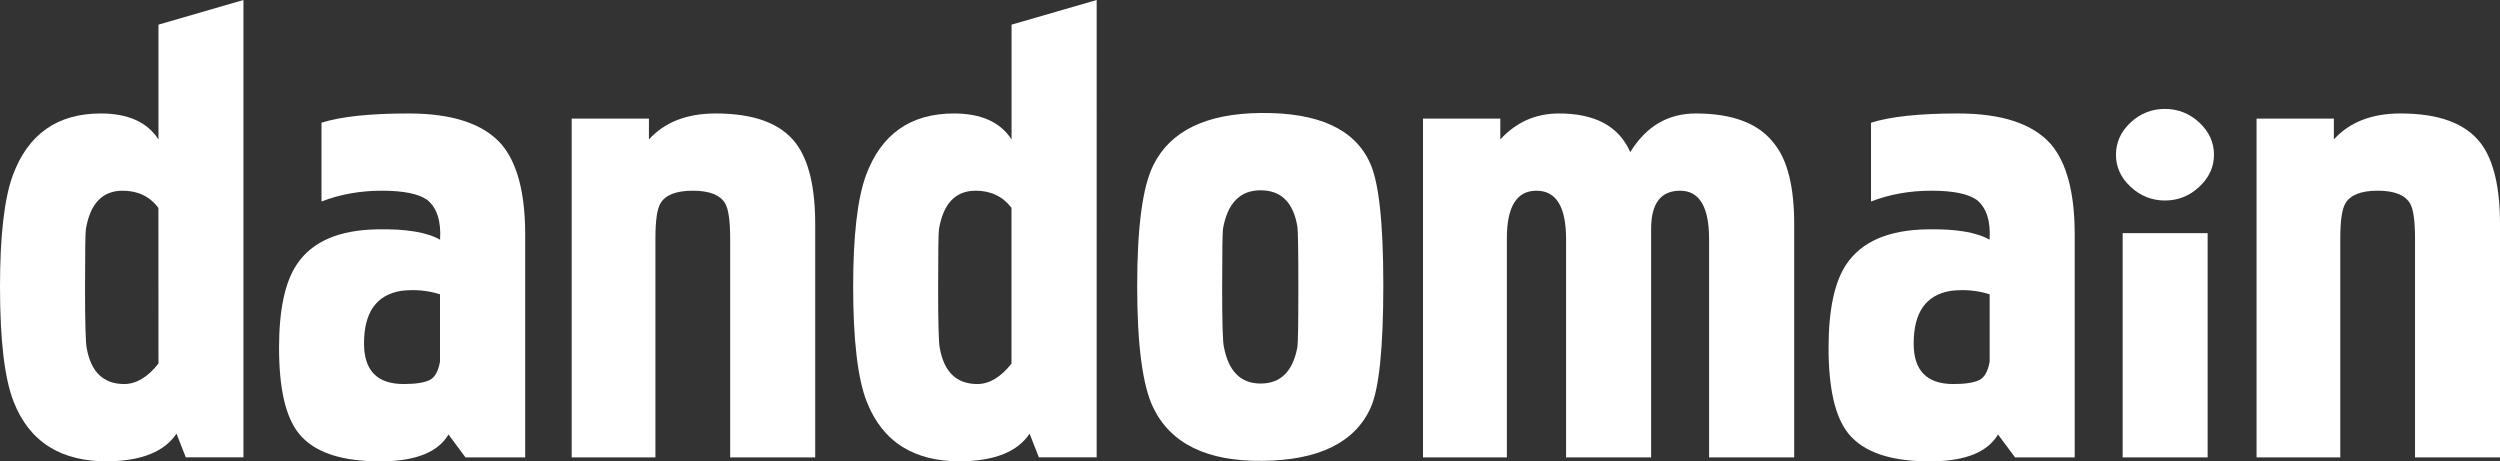
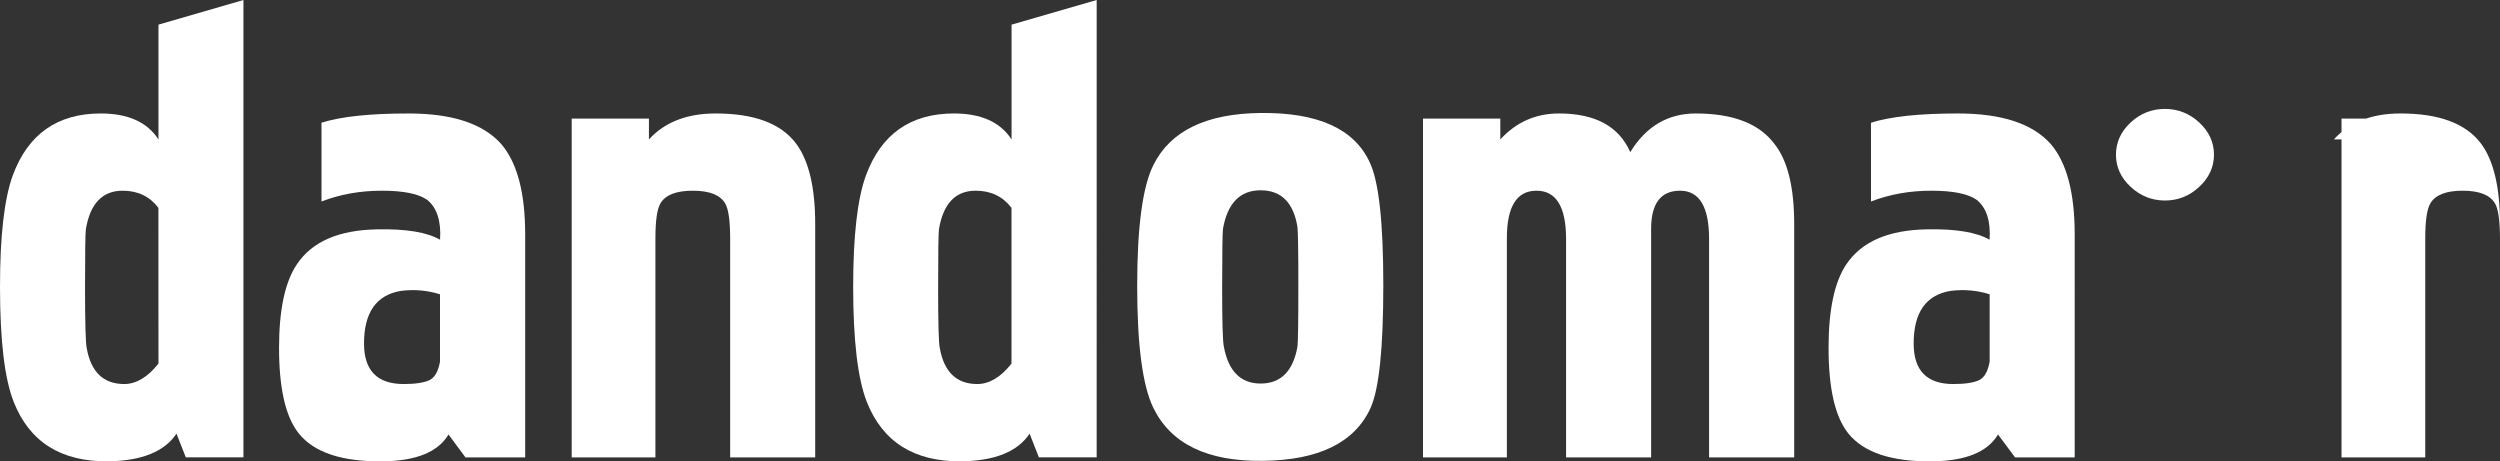
<svg xmlns="http://www.w3.org/2000/svg" version="1.1" id="Layer_1" x="0px" y="0px" viewBox="0 0 3622.1 668.4" style="enable-background:new 0 0 3622.1 668.4;" xml:space="preserve">
  <rect x="0" y="0" width="3622.1" height="668.4" fill="#333333" stroke="none" />
  <style type="text/css">
	.st0{fill:#FFFFFF;}
</style>
  <path class="st0" d="M229.6,35.7V202c-16.3-25.1-44.2-37.6-83.6-37.6c-63,0-105.5,30-127.6,90C6.2,288.2,0,341.8,0,415.1  c0,77.4,6.5,133.1,19.7,166.7c22.8,58.5,68.8,87.4,137.7,86.6c48.3-0.9,81-14.2,98.3-40.1l13.5,34.3h83.5V0L229.6,35.7z   M229.6,526.7c-15.7,19.9-32.3,29.7-49.6,29.7c-30,0-48.2-17.3-54.4-52.1c-1.5-7.1-2.4-36.3-2.4-86.6c0-51.2,0.4-79.8,1.2-85.6  c6.2-37.1,24-55.8,53.3-55.8c21.9,0,39.3,8.3,51.8,24.8L229.6,526.7L229.6,526.7z" />
  <path class="st0" d="M546.7,332.3c-55.8,0.9-94.6,17.7-116.6,50.7c-17.2,25.5-25.8,65.8-25.8,121c0,58.7,9.4,99.7,28.3,123.6  c22.2,28.1,63.3,41.7,123.4,40.8c47.8-0.9,78.9-13.8,93.8-38.9l24.6,33.2h86.5V339.5c0-60-11.5-103.7-34.6-130.7  c-26.4-29.8-71.1-44.4-134.5-44.4c-56,0-98,4.5-126,13.4v114.1c27.1-10.4,56-15.6,87.3-15.6c31.9,0,53.8,4.5,66.1,13.5  c13.9,11.4,20.1,30.6,18.4,57.5C618.6,336.5,588.4,331.4,546.7,332.3 M637.5,523.9c-2.5,14.2-7.6,23.2-15.4,26.9  c-7.8,3.7-20.2,5.6-37.3,5.6c-38.3,0-57.4-19.6-57.4-58.7c0-45.1,17.9-70.4,53.7-76.3c19.7-2.4,38.3-0.7,56.4,5V523.9z" />
  <path class="st0" d="M940.2,202c22.9-25.1,55.1-37.6,96.7-37.6c55.4,0,94.1,14.2,116.1,43.1c18.7,24.6,28.1,63.7,28.1,117.2v338  h-123.2V346.5c0-26.3-2.4-43.6-7.2-51.7c-7.3-12.4-22.9-18.5-46.9-18.5c-24.2,0-39.8,6.1-47,18.5c-4.8,8.1-7.2,25-7.2,50.5v317.4  H828.3V171.8h111.9L940.2,202L940.2,202z" />
  <path class="st0" d="M1465.6,35.7V202c-16.4-25.1-44.1-37.6-83.5-37.6c-63,0-105.5,30-127.6,90c-12.2,33.8-18.4,87.3-18.4,160.7  c0,77.4,6.5,133.1,19.6,166.7c22.9,58.5,68.9,87.4,137.8,86.6c48.3-0.9,81.1-14.2,98.2-40.1l13.5,34.3h83.7V0L1465.6,35.7z   M1465.6,526.7c-15.7,19.9-32.3,29.7-49.6,29.7c-30,0-48.2-17.3-54.4-52.1c-1.6-7.1-2.4-36.3-2.4-86.6c0-51.2,0.4-79.8,1.2-85.6  c6.2-37.1,23.9-55.8,53.2-55.8c22,0,39.3,8.3,51.9,24.8v225.6H1465.6z" />
  <path class="st0" d="M1671.1,239.1c-15.7,31.3-23.5,89.8-23.5,175.3c0,85.7,7.8,144.6,23.5,176.7c25.5,52,78.1,77.5,157.9,76.6  c81.4-0.8,133.7-26.3,156.7-76.6c12.3-27.1,18.5-86.5,18.5-177.8c0-91.5-6.6-150.9-19.7-178.1c-22.2-48.4-74.9-72.4-158-71.5  C1747.6,164.5,1695.7,189.6,1671.1,239.1 M1879.8,328.9c0.8,5,1.3,34.4,1.3,88c0,51.2-0.5,79.7-1.3,85.5  c-6.4,35.5-24.2,53.3-53.3,53.3c-29,0-46.7-17.9-53.3-53.3c-1.7-7.4-2.5-35.9-2.5-85.5c0-51.2,0.5-79.7,1.2-85.4  c6.6-37.2,24.7-55.8,54.6-55.8C1856.3,275.7,1874.1,293.5,1879.8,328.9" />
  <path class="st0" d="M2173.7,202c23.1-25.1,51.3-37.6,85-37.6c52.5,0,86.8,18.6,103.3,56c22.9-37.4,54.7-56,94.8-56  c54.1,0,92.2,14.7,114.3,44.4c18.9,23.9,28.4,62.4,28.4,115.9v338h-123.3V346.5c0-46.9-14.1-70.2-42-70.2c-28,0-42,18.5-42,55.4v331  H2269V346.5c0-46.9-14.3-70.2-42.9-70.2c-28.6,0-42.9,23-42.9,69v317.4h-121.5V171.8h112L2173.7,202L2173.7,202z" />
  <path class="st0" d="M2791.8,332.3c-55.7,0.9-94.6,17.7-116.8,50.7c-17.1,25.5-25.7,65.8-25.7,121c0,58.7,9.4,99.7,28.3,123.6  c22.3,28.1,63.3,41.7,123.5,40.8c47.7-0.9,78.8-13.8,93.7-38.9l24.7,33.2h86.4V339.5c0-60-11.5-103.7-34.6-130.7  c-26.4-29.8-71.3-44.4-134.5-44.4c-56,0-98,4.5-126,13.4v114.1c27.1-10.4,56-15.6,87.3-15.6c31.7,0,53.8,4.5,66.1,13.5  c14,11.4,20.1,30.6,18.4,57.5C2863.8,336.5,2833.5,331.4,2791.8,332.3 M2882.7,523.9c-2.5,14.2-7.6,23.2-15.4,26.9  c-7.7,3.7-20.1,5.6-37.4,5.6c-38.3,0-57.3-19.6-57.3-58.7c0-45.1,17.8-70.4,53.7-76.3c19.7-2.4,38.4-0.7,56.4,5V523.9z" />
-   <rect x="3075.4" y="337.8" class="st0" width="123.1" height="324.9" />
-   <path class="st0" d="M3381.4,202c22.8-25.1,54.9-37.6,96.6-37.6c55.4,0,94.1,14.2,116.2,43.1c18.6,24.6,27.9,63.7,27.9,117.2v338  H3499V346.5c0-26.3-2.4-43.6-7.2-51.7c-7.3-12.4-22.9-18.5-46.9-18.5c-24.1,0-39.6,6.1-46.9,18.5c-4.8,8.1-7.3,25-7.3,50.5v317.4  h-121.3V171.8h112V202z" />
+   <path class="st0" d="M3381.4,202c22.8-25.1,54.9-37.6,96.6-37.6c55.4,0,94.1,14.2,116.2,43.1c18.6,24.6,27.9,63.7,27.9,117.2v338  V346.5c0-26.3-2.4-43.6-7.2-51.7c-7.3-12.4-22.9-18.5-46.9-18.5c-24.1,0-39.6,6.1-46.9,18.5c-4.8,8.1-7.3,25-7.3,50.5v317.4  h-121.3V171.8h112V202z" />
  <path class="st0" d="M3065.7,224.2c0-17.9,7-33.4,21.2-46.7c14-13.1,30.7-19.7,49.7-19.7c19.1,0,35.7,6.7,49.8,19.7  c14.2,13.3,21.3,28.8,21.3,46.7c0,17.7-7.2,33.4-21.3,46.4c-14,13.2-30.6,19.9-49.8,19.9c-19,0-35.7-6.7-49.7-19.9  C3072.7,257.5,3065.7,241.9,3065.7,224.2" />
</svg>